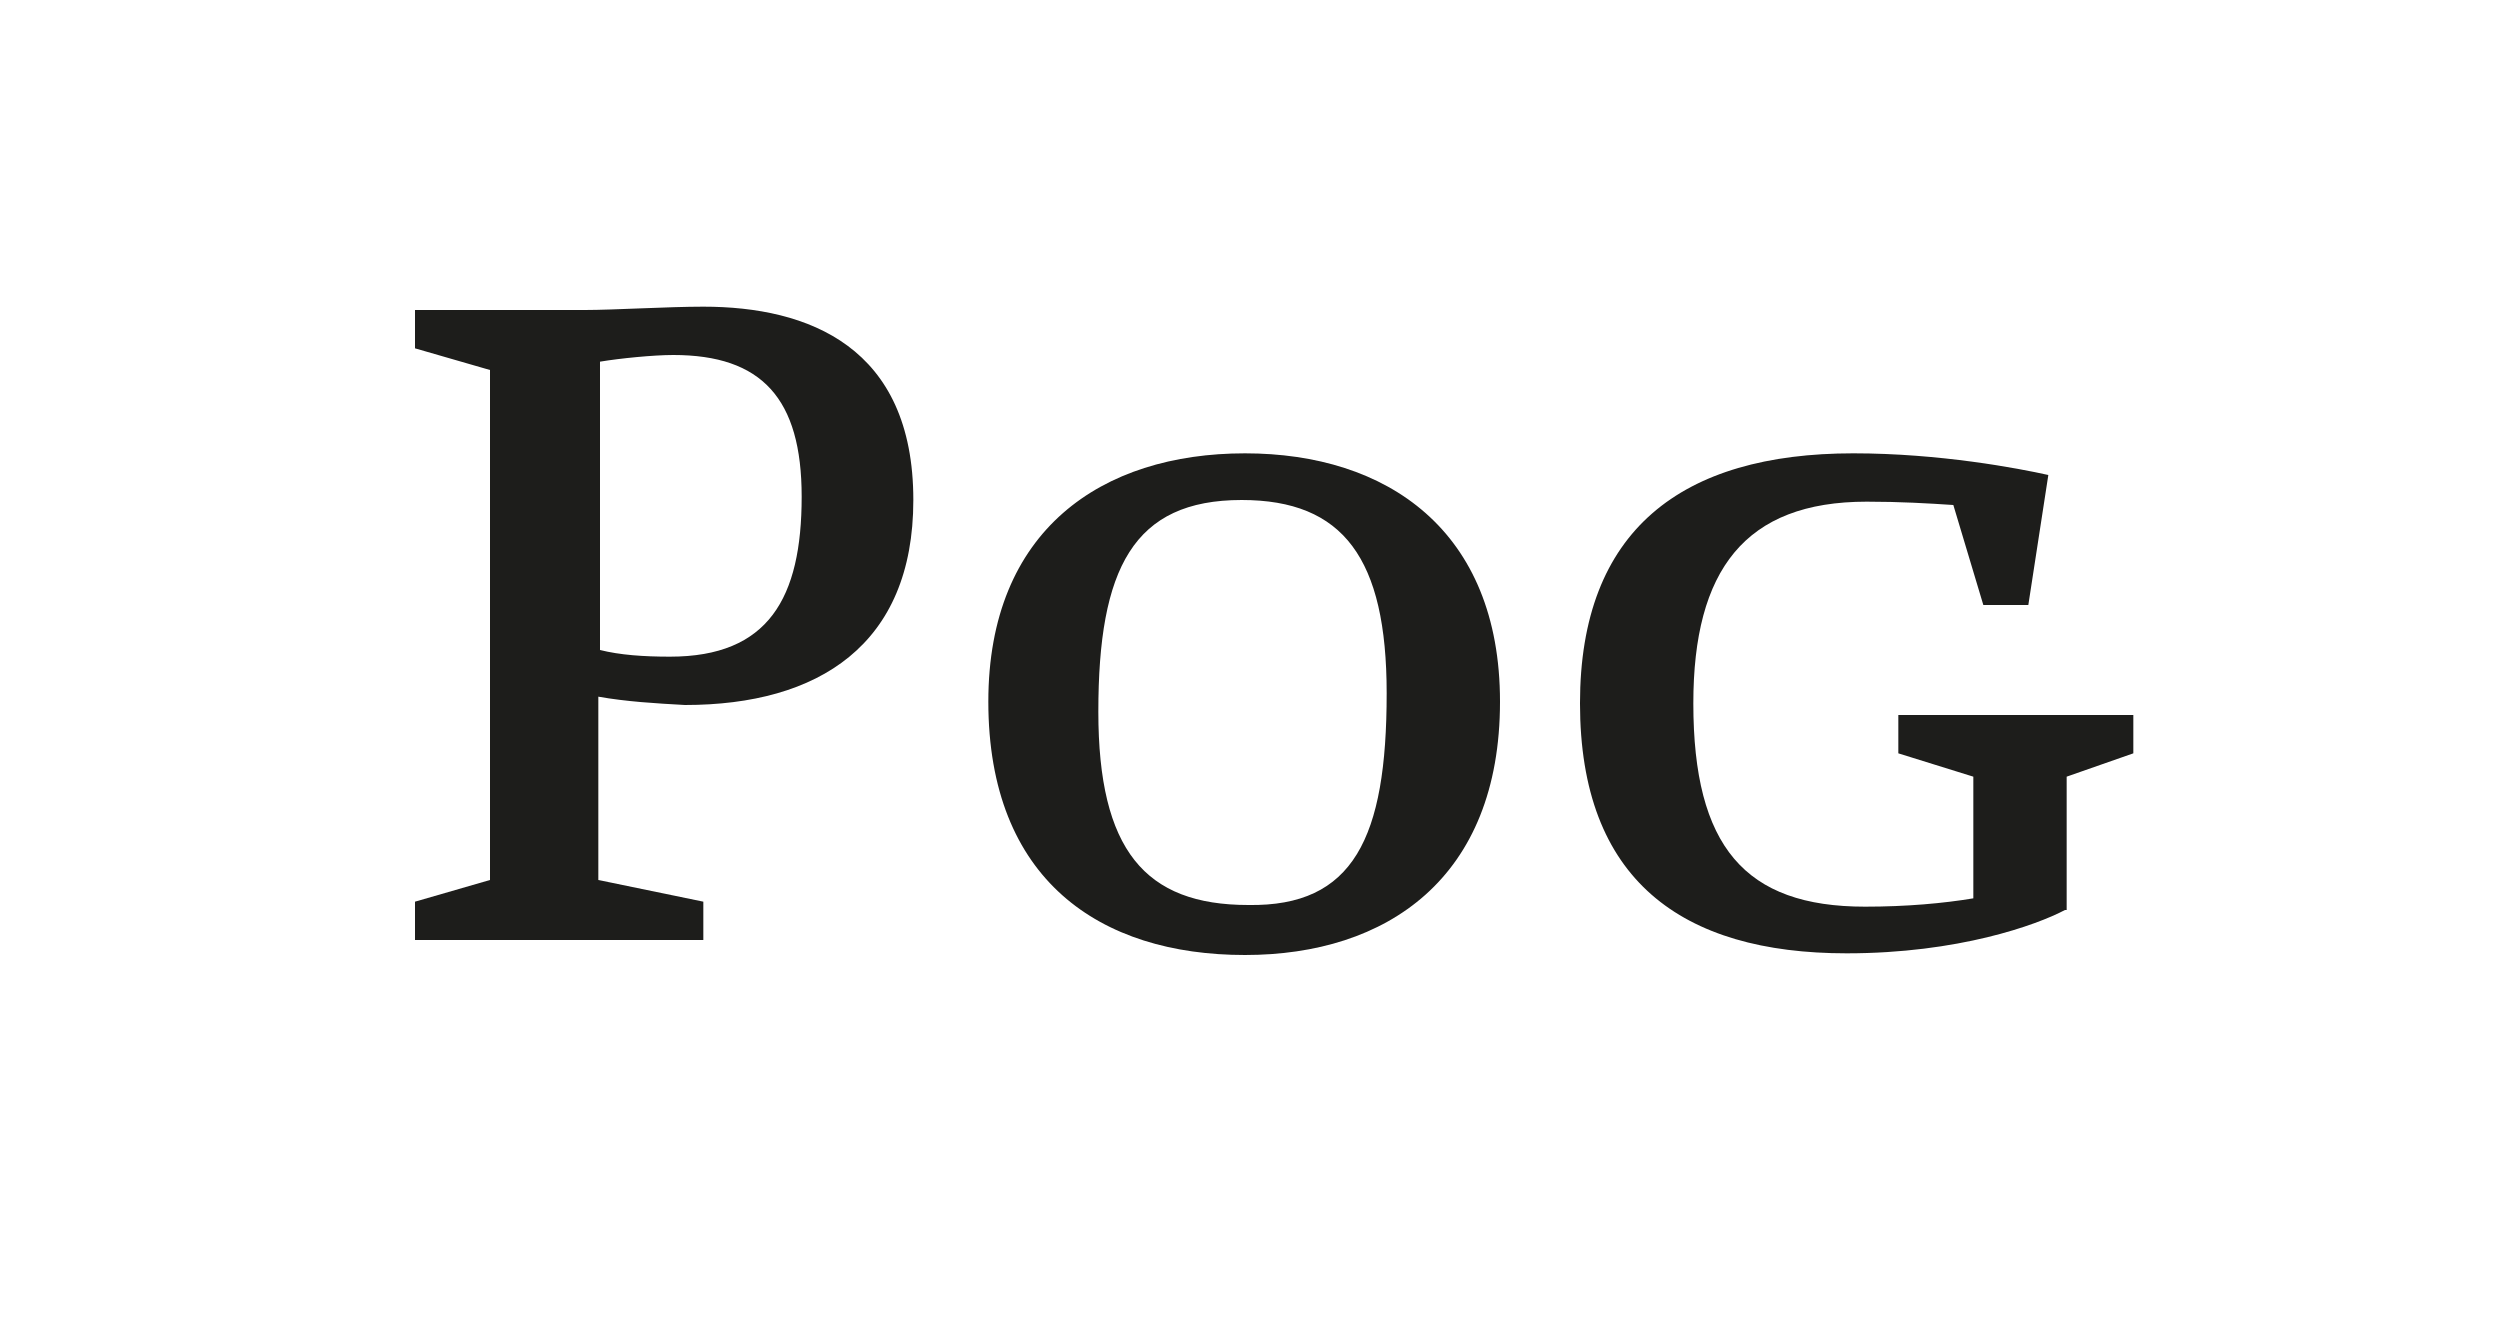
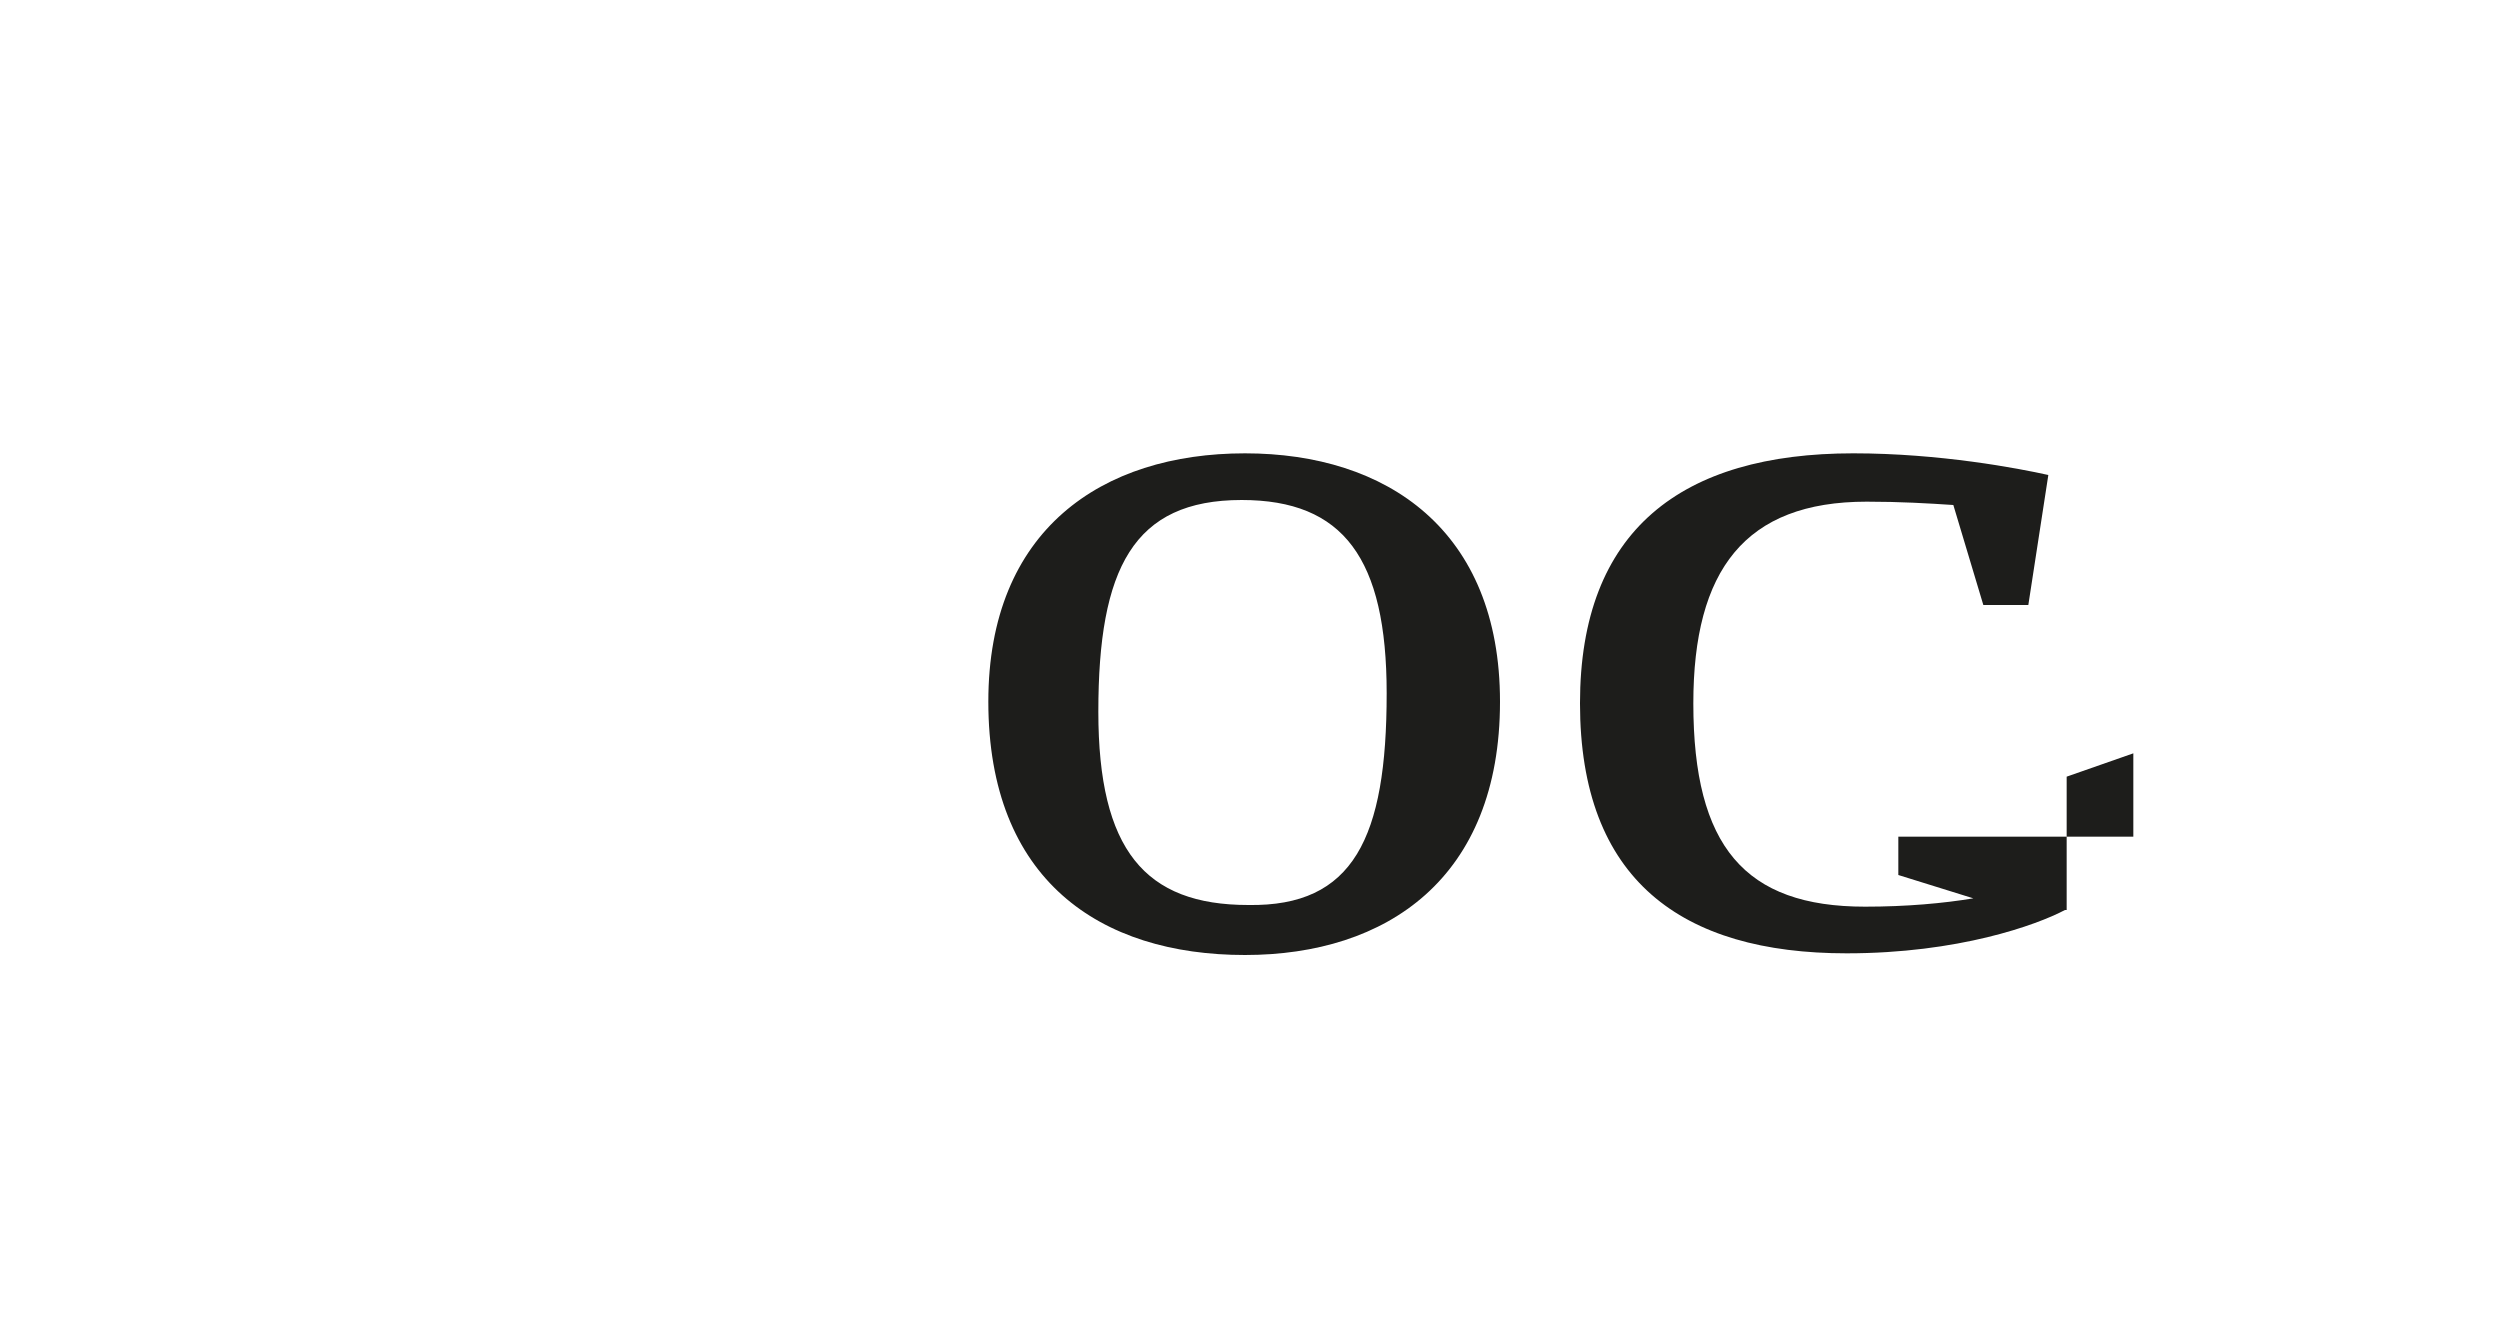
<svg xmlns="http://www.w3.org/2000/svg" version="1.1" id="Ebene_1" x="0px" y="0px" viewBox="0 0 150 80" style="enable-background:new 0 0 150 80;" xml:space="preserve">
  <style type="text/css">
	.st0{fill:#FFFFFF;}
	.st1{fill:#1D1D1B;}
</style>
  <g>
    <rect class="st0" width="150" height="80" />
  </g>
  <g>
-     <path class="st1" d="M35.9,41.8v11l6.3,1.3v2.3H24.9v-2.3l4.5-1.3V22.2l-4.5-1.3v-2.3h10.2c1.7,0,5-0.2,7.1-0.2   c6.3,0,12.6,2.4,12.6,11.6c0,8.7-5.7,12.3-13.7,12.3C39.3,42.2,37.6,42.1,35.9,41.8z M40.4,21.3c-1.2,0-3.2,0.2-4.4,0.4v17.3   c1.2,0.3,2.6,0.4,4.2,0.4c5.9,0,7.9-3.5,7.9-9.6C48.1,23.9,45.7,21.3,40.4,21.3z" />
    <path class="st1" d="M59.3,42.1c0-10.3,6.8-14.9,15.4-14.9c8.5,0,15.3,4.6,15.3,14.9c0,10.6-6.8,15.2-15.3,15.2   C66,57.3,59.3,52.8,59.3,42.1z M83.2,41.6c0-8.1-2.6-11.6-8.7-11.6c-6.5,0-8.6,4.1-8.6,12.7c0,8.3,2.8,11.6,9,11.6   C81.2,54.4,83.2,50.3,83.2,41.6z" />
-     <path class="st1" d="M128,45.2l-4,1.4v8h-0.1c-1.7,0.9-6.4,2.6-13.1,2.6c-9.9,0-16-4.4-16-15c0-10.4,6.1-15,16.4-15   c5.2,0,9.9,0.9,11.7,1.3l-1.2,7.8H119l-1.8-6c-1.5-0.1-3.2-0.2-5.2-0.2c-7.3,0-10.4,4.1-10.4,12.1c0,8.6,3.1,12.2,10.3,12.2   c2.5,0,4.7-0.2,6.5-0.5v-7.3l-4.5-1.4v-2.3H128V45.2z" />
+     <path class="st1" d="M128,45.2l-4,1.4v8h-0.1c-1.7,0.9-6.4,2.6-13.1,2.6c-9.9,0-16-4.4-16-15c0-10.4,6.1-15,16.4-15   c5.2,0,9.9,0.9,11.7,1.3l-1.2,7.8H119l-1.8-6c-1.5-0.1-3.2-0.2-5.2-0.2c-7.3,0-10.4,4.1-10.4,12.1c0,8.6,3.1,12.2,10.3,12.2   c2.5,0,4.7-0.2,6.5-0.5l-4.5-1.4v-2.3H128V45.2z" />
  </g>
</svg>